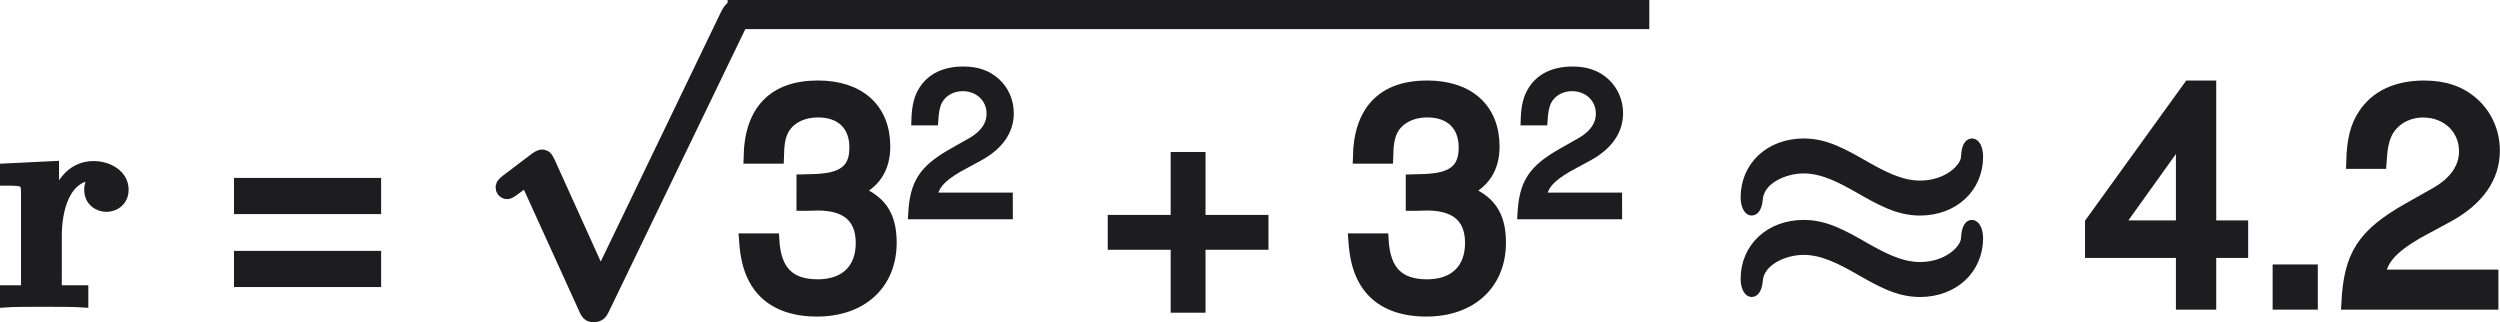
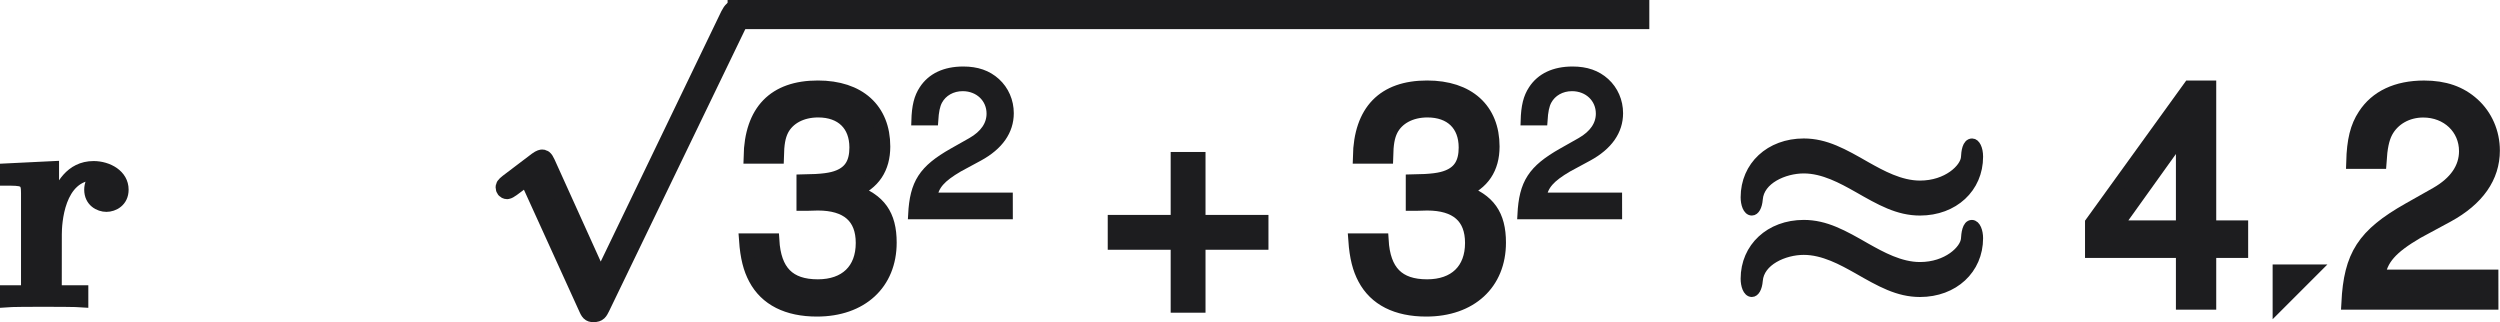
<svg xmlns="http://www.w3.org/2000/svg" xmlns:xlink="http://www.w3.org/1999/xlink" width="110.68pt" height="14.259pt" version="1.1" viewBox="-.239 -.23 110.68 14.259">
  <defs>
    <path id="g0-25" d="m5.165-4.507c0.897 0.514 1.59 0.909 2.451 0.909 1.327 0 2.295-0.897 2.295-2.128 0-0.323-0.12-0.538-0.251-0.538-0.215 0-0.251 0.347-0.263 0.574-0.036 0.418-0.717 1.076-1.781 1.076-0.777 0-1.506-0.406-2.104-0.741-0.897-0.514-1.59-0.909-2.451-0.909-1.327 0-2.295 0.897-2.295 2.128 0 0.251 0.084 0.538 0.263 0.538 0.12 0 0.227-0.167 0.251-0.466 0.06-0.765 1.016-1.184 1.781-1.184 0.777 0 1.506 0.406 2.104 0.741zm0.347 2.343c-0.897-0.514-1.59-0.909-2.451-0.909-1.327 0-2.295 0.897-2.295 2.128 0 0.251 0.084 0.538 0.263 0.538 0.12 0 0.227-0.167 0.251-0.466 0.06-0.765 1.016-1.184 1.781-1.184 0.777 0 1.506 0.406 2.104 0.741 0.897 0.514 1.59 0.909 2.451 0.909 1.327 0 2.295-0.897 2.295-2.128 0-0.263-0.096-0.538-0.263-0.538-0.203 0-0.239 0.371-0.251 0.574-0.036 0.418-0.717 1.076-1.781 1.076-0.777 0-1.506-0.406-2.104-0.741z" />
    <path id="g6-43" d="m4.24-2.12h-1.644v-1.644h-0.556v1.644h-1.644v0.556h1.644v1.644h0.556v-1.644h1.644z" />
-     <path id="g6-46" d="m1.517-0.826h-0.826v0.826h0.826z" />
+     <path id="g6-46" d="m1.517-0.826h-0.826v0.826z" />
    <path id="g6-50" d="m4.018-0.691h-2.962c0.071-0.461 0.326-0.754 1.016-1.159l0.794-0.429c0.786-0.429 1.191-1.008 1.191-1.699 0-0.468-0.191-0.905-0.524-1.207s-0.746-0.445-1.278-0.445c-0.715 0-1.247 0.254-1.556 0.731-0.199 0.302-0.286 0.651-0.302 1.223h0.699c0.024-0.381 0.071-0.611 0.167-0.794 0.183-0.341 0.548-0.548 0.969-0.548 0.635 0 1.112 0.453 1.112 1.056 0 0.445-0.262 0.826-0.762 1.112l-0.731 0.413c-1.175 0.667-1.517 1.199-1.58 2.438h3.748z" />
    <path id="g6-51" d="m1.755-2.581h0.087l0.294-0.008c0.77 0 1.167 0.349 1.167 1.024 0 0.707-0.437 1.127-1.167 1.127-0.762 0-1.135-0.381-1.183-1.199h-0.699c0.032 0.453 0.111 0.746 0.246 1 0.286 0.54 0.842 0.818 1.612 0.818 1.159 0 1.906-0.691 1.906-1.755 0-0.715-0.278-1.112-0.953-1.342 0.524-0.206 0.786-0.603 0.786-1.167 0-0.969-0.643-1.548-1.715-1.548-1.135 0-1.739 0.619-1.763 1.818h0.699c0.008-0.341 0.04-0.532 0.127-0.707 0.159-0.31 0.508-0.5 0.945-0.5 0.619 0 0.993 0.365 0.993 0.961 0 0.397-0.143 0.635-0.453 0.762-0.191 0.079-0.437 0.111-0.929 0.119z" />
    <path id="g6-52" d="m2.596-1.35v1.35h0.699v-1.35h0.834v-0.627h-0.834v-3.653h-0.516l-2.557 3.541v0.738zm0-0.627h-1.763l1.763-2.462z" />
    <path id="g4-112" d="m4.651 10.222-2.104-4.651c-0.084-0.191-0.143-0.191-0.179-0.191-0.012 0-0.072 0-0.203 0.096l-1.136 0.861c-0.155 0.12-0.155 0.155-0.155 0.191 0 0.06 0.036 0.132 0.12 0.132 0.072 0 0.275-0.167 0.406-0.263 0.072-0.06 0.251-0.191 0.383-0.287l2.355 5.177c0.084 0.191 0.143 0.191 0.251 0.191 0.179 0 0.215-0.072 0.299-0.239l5.428-11.238c0.084-0.167 0.084-0.215 0.084-0.239 0-0.12-0.096-0.239-0.239-0.239-0.096 0-0.179 0.06-0.275 0.251z" />
-     <path id="g2-61" d="m6.36-4.895h-5.765v1.417h5.765zm0 2.858h-5.765v1.417h5.765z" />
    <path id="g3-114" d="m2.487-2.69c0-0.395 0.084-2.295 1.482-2.295-0.167 0.132-0.251 0.335-0.251 0.55 0 0.49 0.395 0.693 0.693 0.693s0.693-0.203 0.693-0.693c0-0.61-0.622-0.944-1.196-0.944-0.944 0-1.351 0.825-1.518 1.327h-0.012v-1.327l-1.961 0.096v0.514c0.741 0 0.825 0 0.825 0.466v3.79h-0.825v0.514c0.275-0.024 1.172-0.024 1.506-0.024 0.347 0 1.315 0 1.602 0.024v-0.514h-1.04z" />
    <use id="g8-43" transform="scale(1.5)" xlink:href="#g6-43" />
    <use id="g8-46" transform="scale(1.5)" xlink:href="#g6-46" />
    <use id="g8-50" transform="scale(1.5)" xlink:href="#g6-50" />
    <use id="g8-51" transform="scale(1.5)" xlink:href="#g6-51" />
    <use id="g8-52" transform="scale(1.5)" xlink:href="#g6-52" />
  </defs>
  <g transform="matrix(1.13 0 0 1.13 -64.259 -61.188)" fill="#1d1d1f">
    <use x="56.413" y="65.811" stroke="#1d1d1f" stroke-width=".354" xlink:href="#g3-114" />
    <use x="65.227" y="65.811" xlink:href="#g2-61" />
    <g stroke="#1d1d1f">
      <use x="75.53" y="54.755" stroke-width=".664" xlink:href="#g4-112" />
      <rect x="85.493" y="54.276" width="35.448" height=".478" stroke-width=".664" />
      <g stroke-width=".354">
        <use x="85.493" y="65.811" xlink:href="#g8-51" />
        <use x="92.14" y="62.358" xlink:href="#g6-50" />
        <use x="99.726" y="65.811" xlink:href="#g8-43" />
        <use x="109.364" y="65.811" xlink:href="#g8-51" />
        <use x="116.011" y="62.358" xlink:href="#g6-50" />
        <use x="124.262" y="65.811" xlink:href="#g0-25" />
        <use x="138.276" y="65.811" xlink:href="#g8-52" />
        <use x="144.923" y="65.811" xlink:href="#g8-46" />
        <use x="148.246" y="65.811" xlink:href="#g8-50" />
      </g>
    </g>
  </g>
</svg>